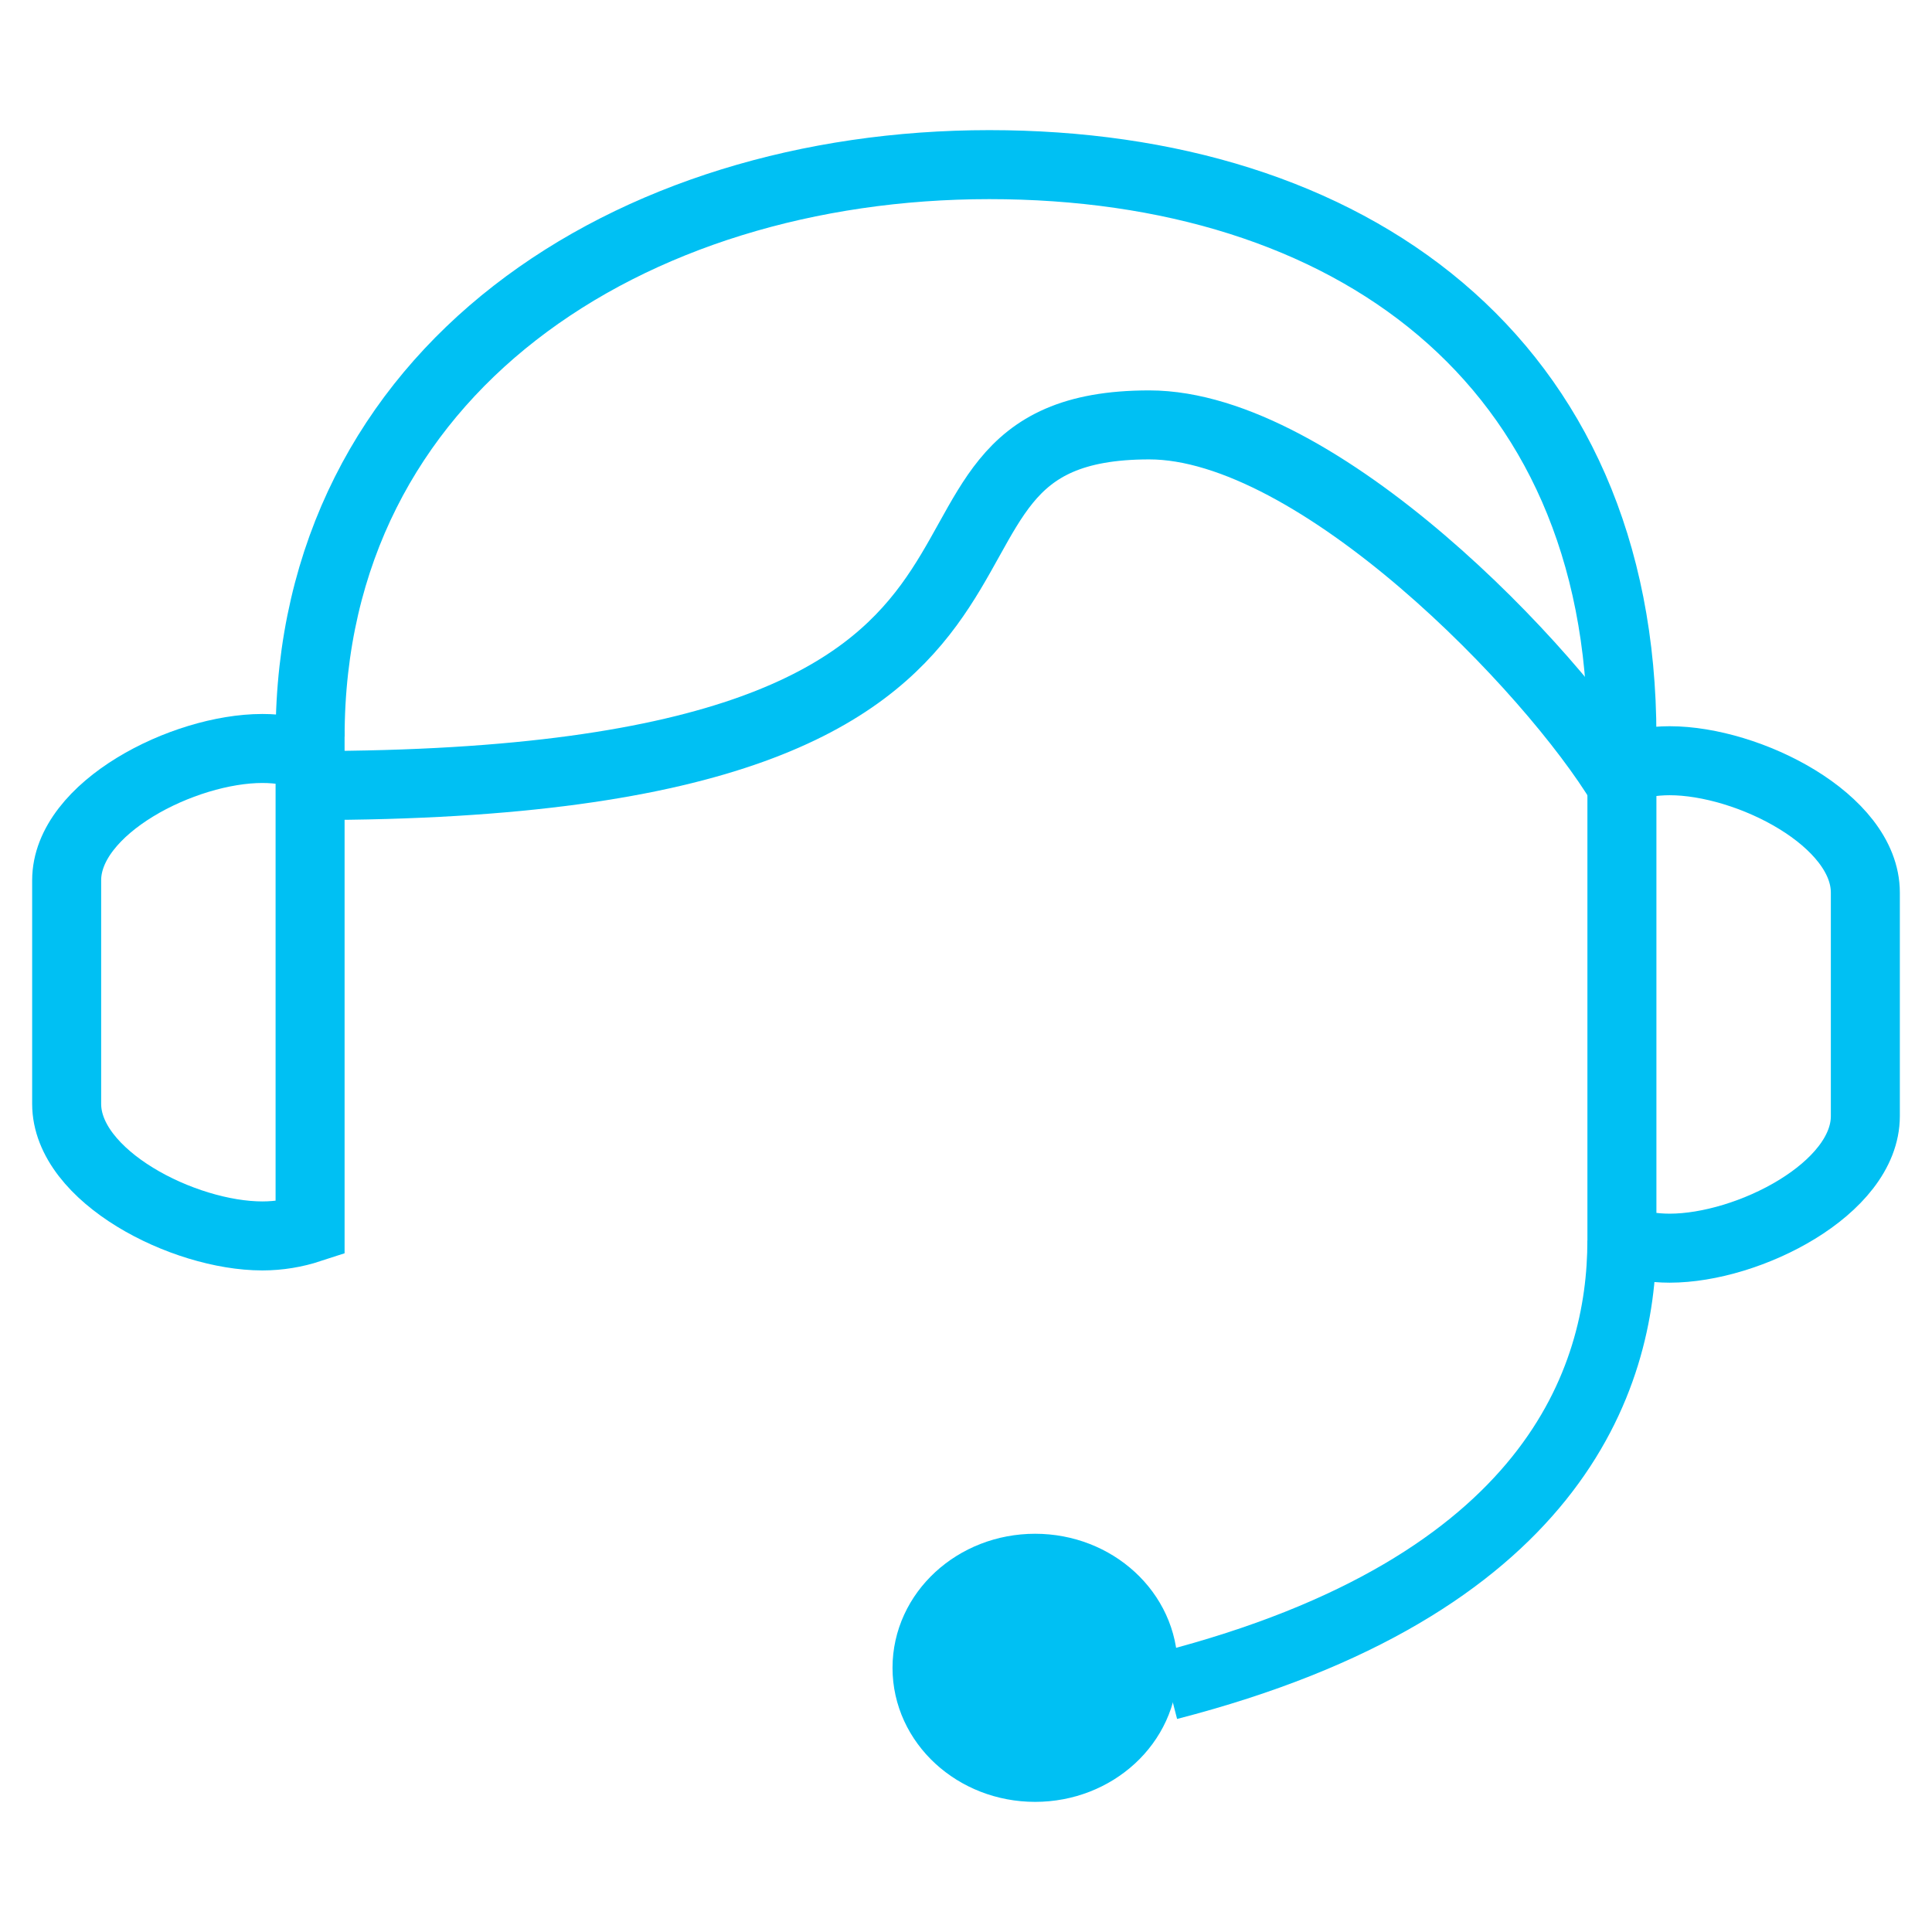
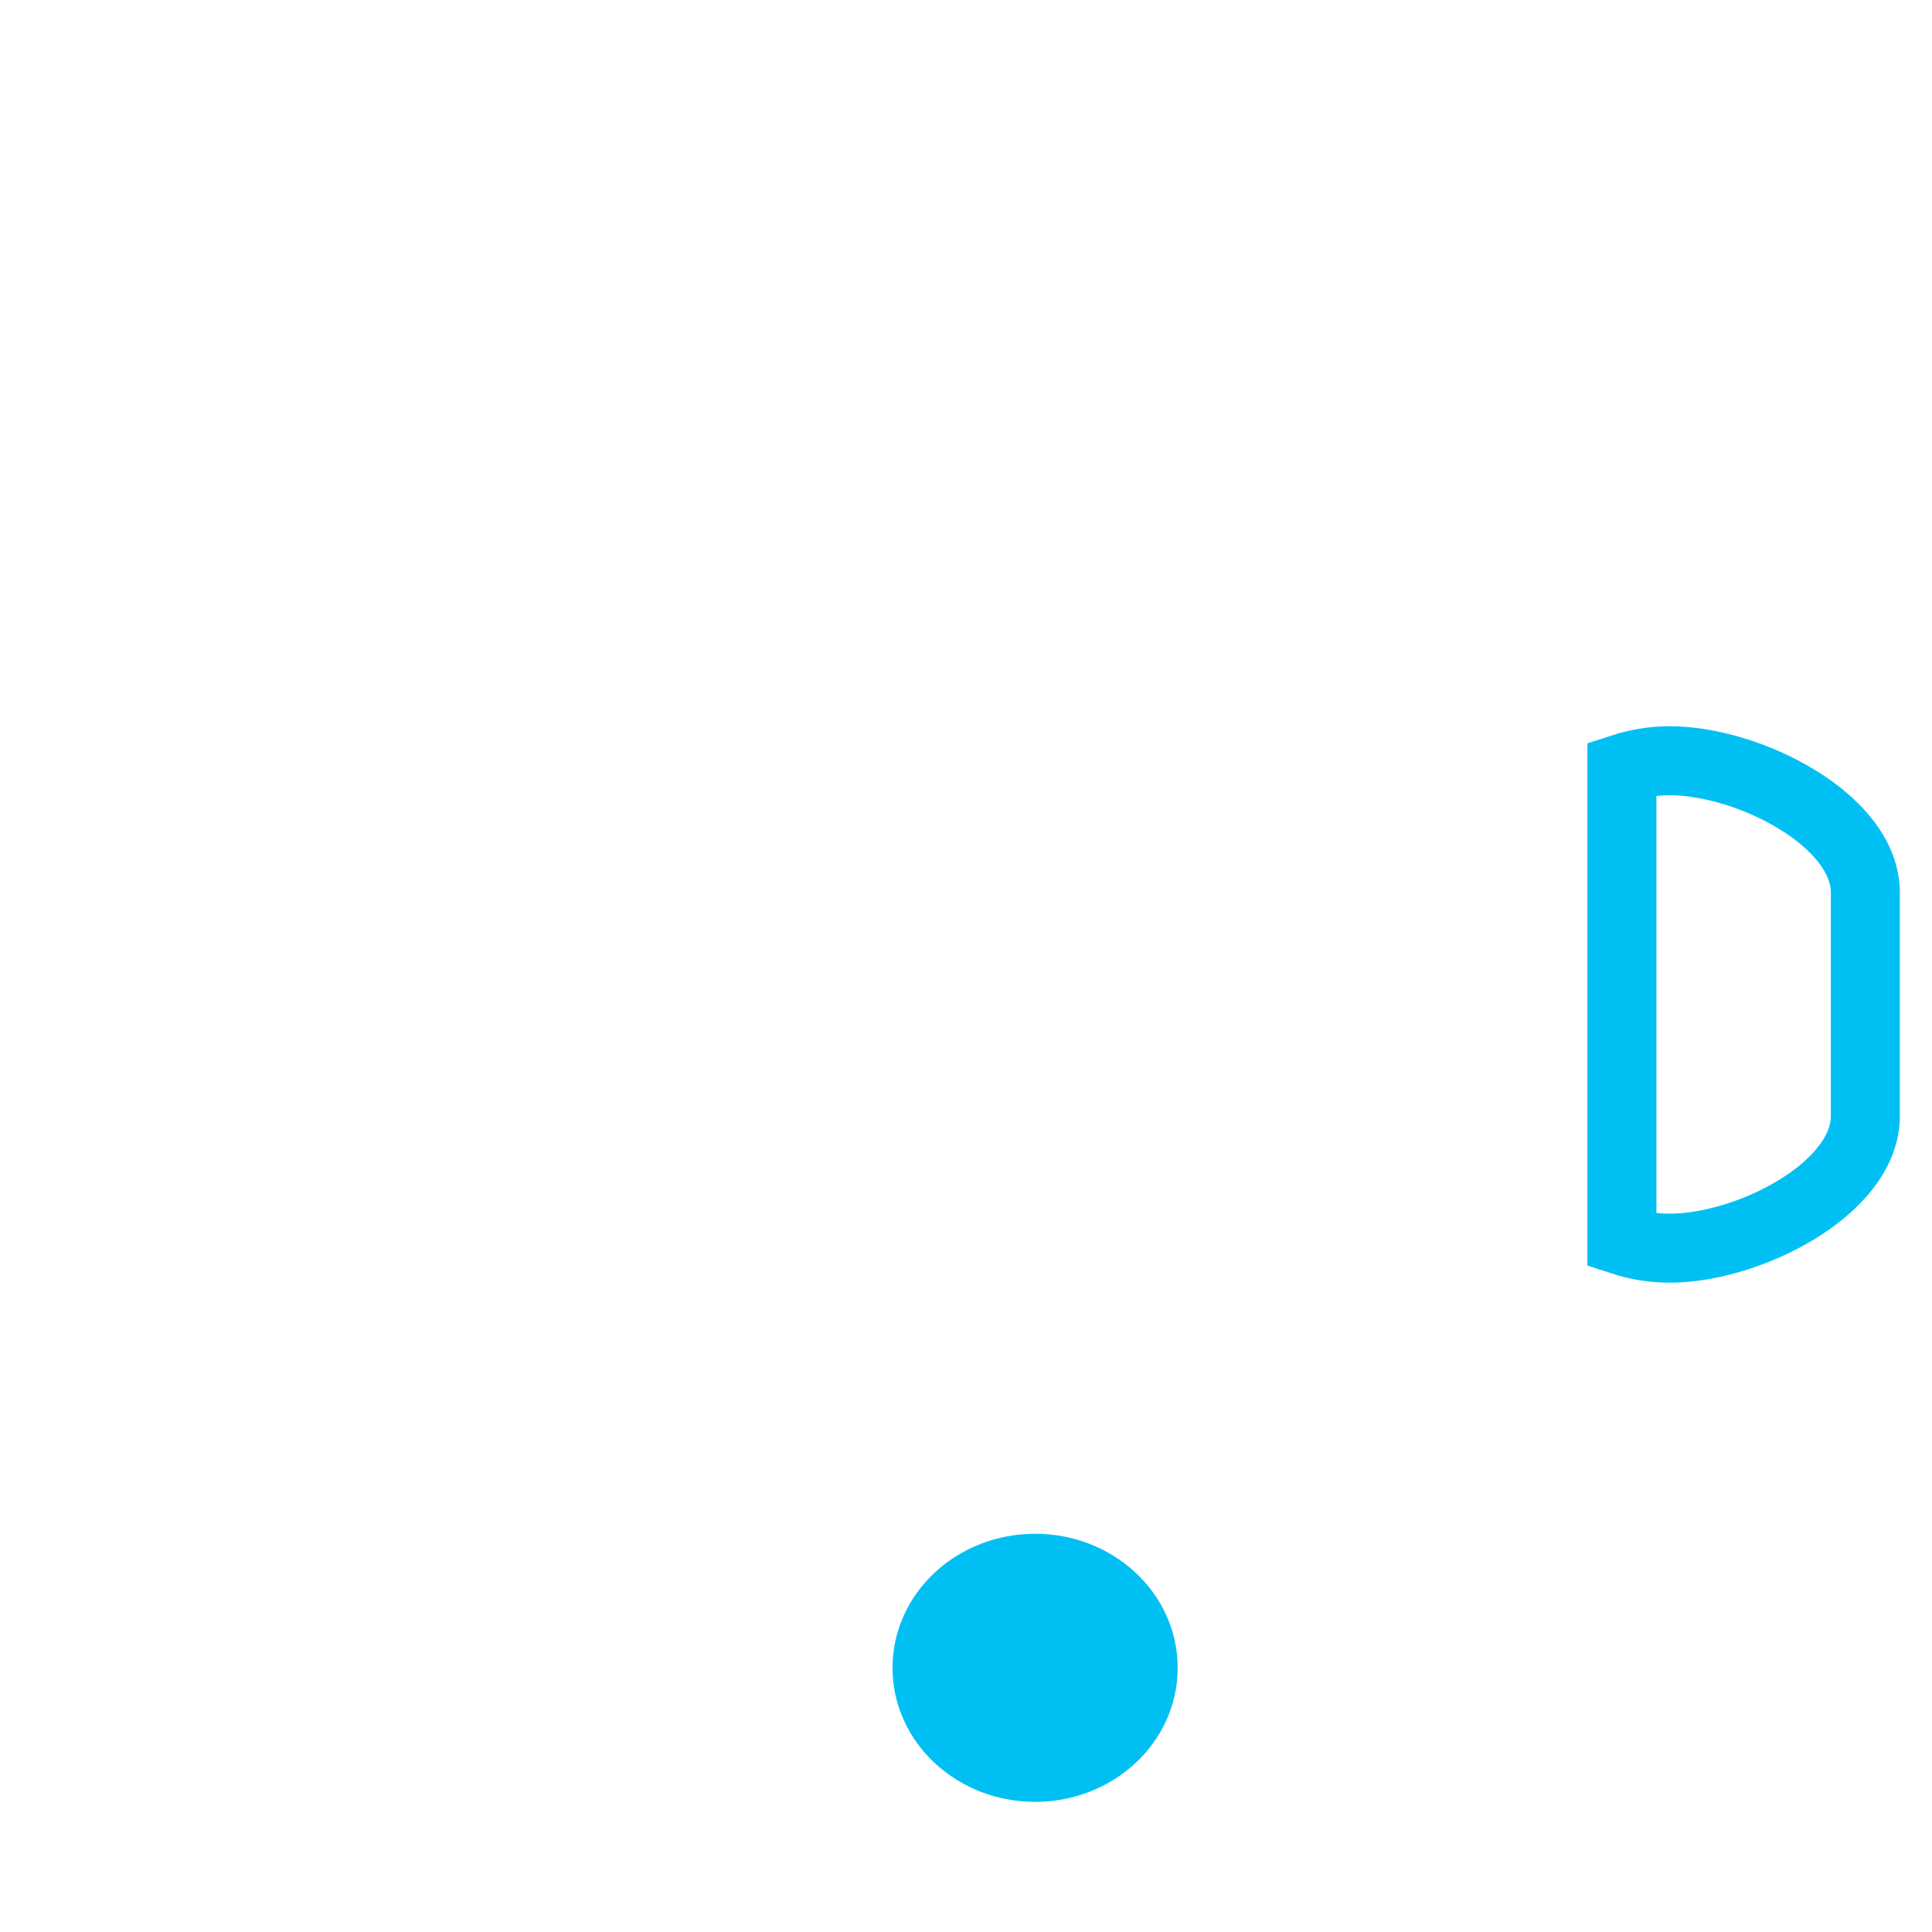
<svg xmlns="http://www.w3.org/2000/svg" width="56" height="56" viewBox="0 0 56 56" fill="none">
-   <path d="M7.605 21.695C5.319 21.695 1.932 23.412 1.932 25.518V31.994C1.932 34.099 5.318 35.824 7.605 35.824C8.086 35.824 8.554 35.744 8.988 35.602V21.916C8.554 21.774 8.086 21.695 7.605 21.695Z" stroke="#00C0F3" stroke-width="2" stroke-miterlimit="10" />
  <path d="M48.395 22.05C50.681 22.05 54.068 23.768 54.068 25.873V32.35C54.068 34.455 50.682 36.179 48.395 36.179C47.914 36.179 47.446 36.099 47.012 35.958V22.272C47.446 22.131 47.914 22.05 48.395 22.05Z" stroke="#00C0F3" stroke-width="2" stroke-miterlimit="10" />
-   <path d="M8.989 22.769C33.312 22.769 24.373 12.316 33.312 12.316C38.194 12.316 44.988 19.396 47.014 22.769" stroke="#00C0F3" stroke-width="2" stroke-miterlimit="10" />
-   <path d="M8.989 21.355C8.989 10.71 18.25 4.772 28.675 4.772C39.1 4.772 47.012 10.402 47.012 21.355" stroke="#00C0F3" stroke-width="2" stroke-miterlimit="10" />
  <path d="M30.003 51.228C31.733 51.228 33.136 49.936 33.136 48.343C33.136 46.749 31.733 45.457 30.003 45.457C28.273 45.457 26.87 46.749 26.87 48.343C26.87 49.936 28.273 51.228 30.003 51.228Z" fill="#00C0F3" stroke="#00C0F3" stroke-width="2" stroke-miterlimit="10" />
-   <path d="M47.011 35.958C47.011 40.005 44.987 45.992 33.869 48.856" stroke="#00C0F3" stroke-width="2" stroke-miterlimit="10" />
</svg>